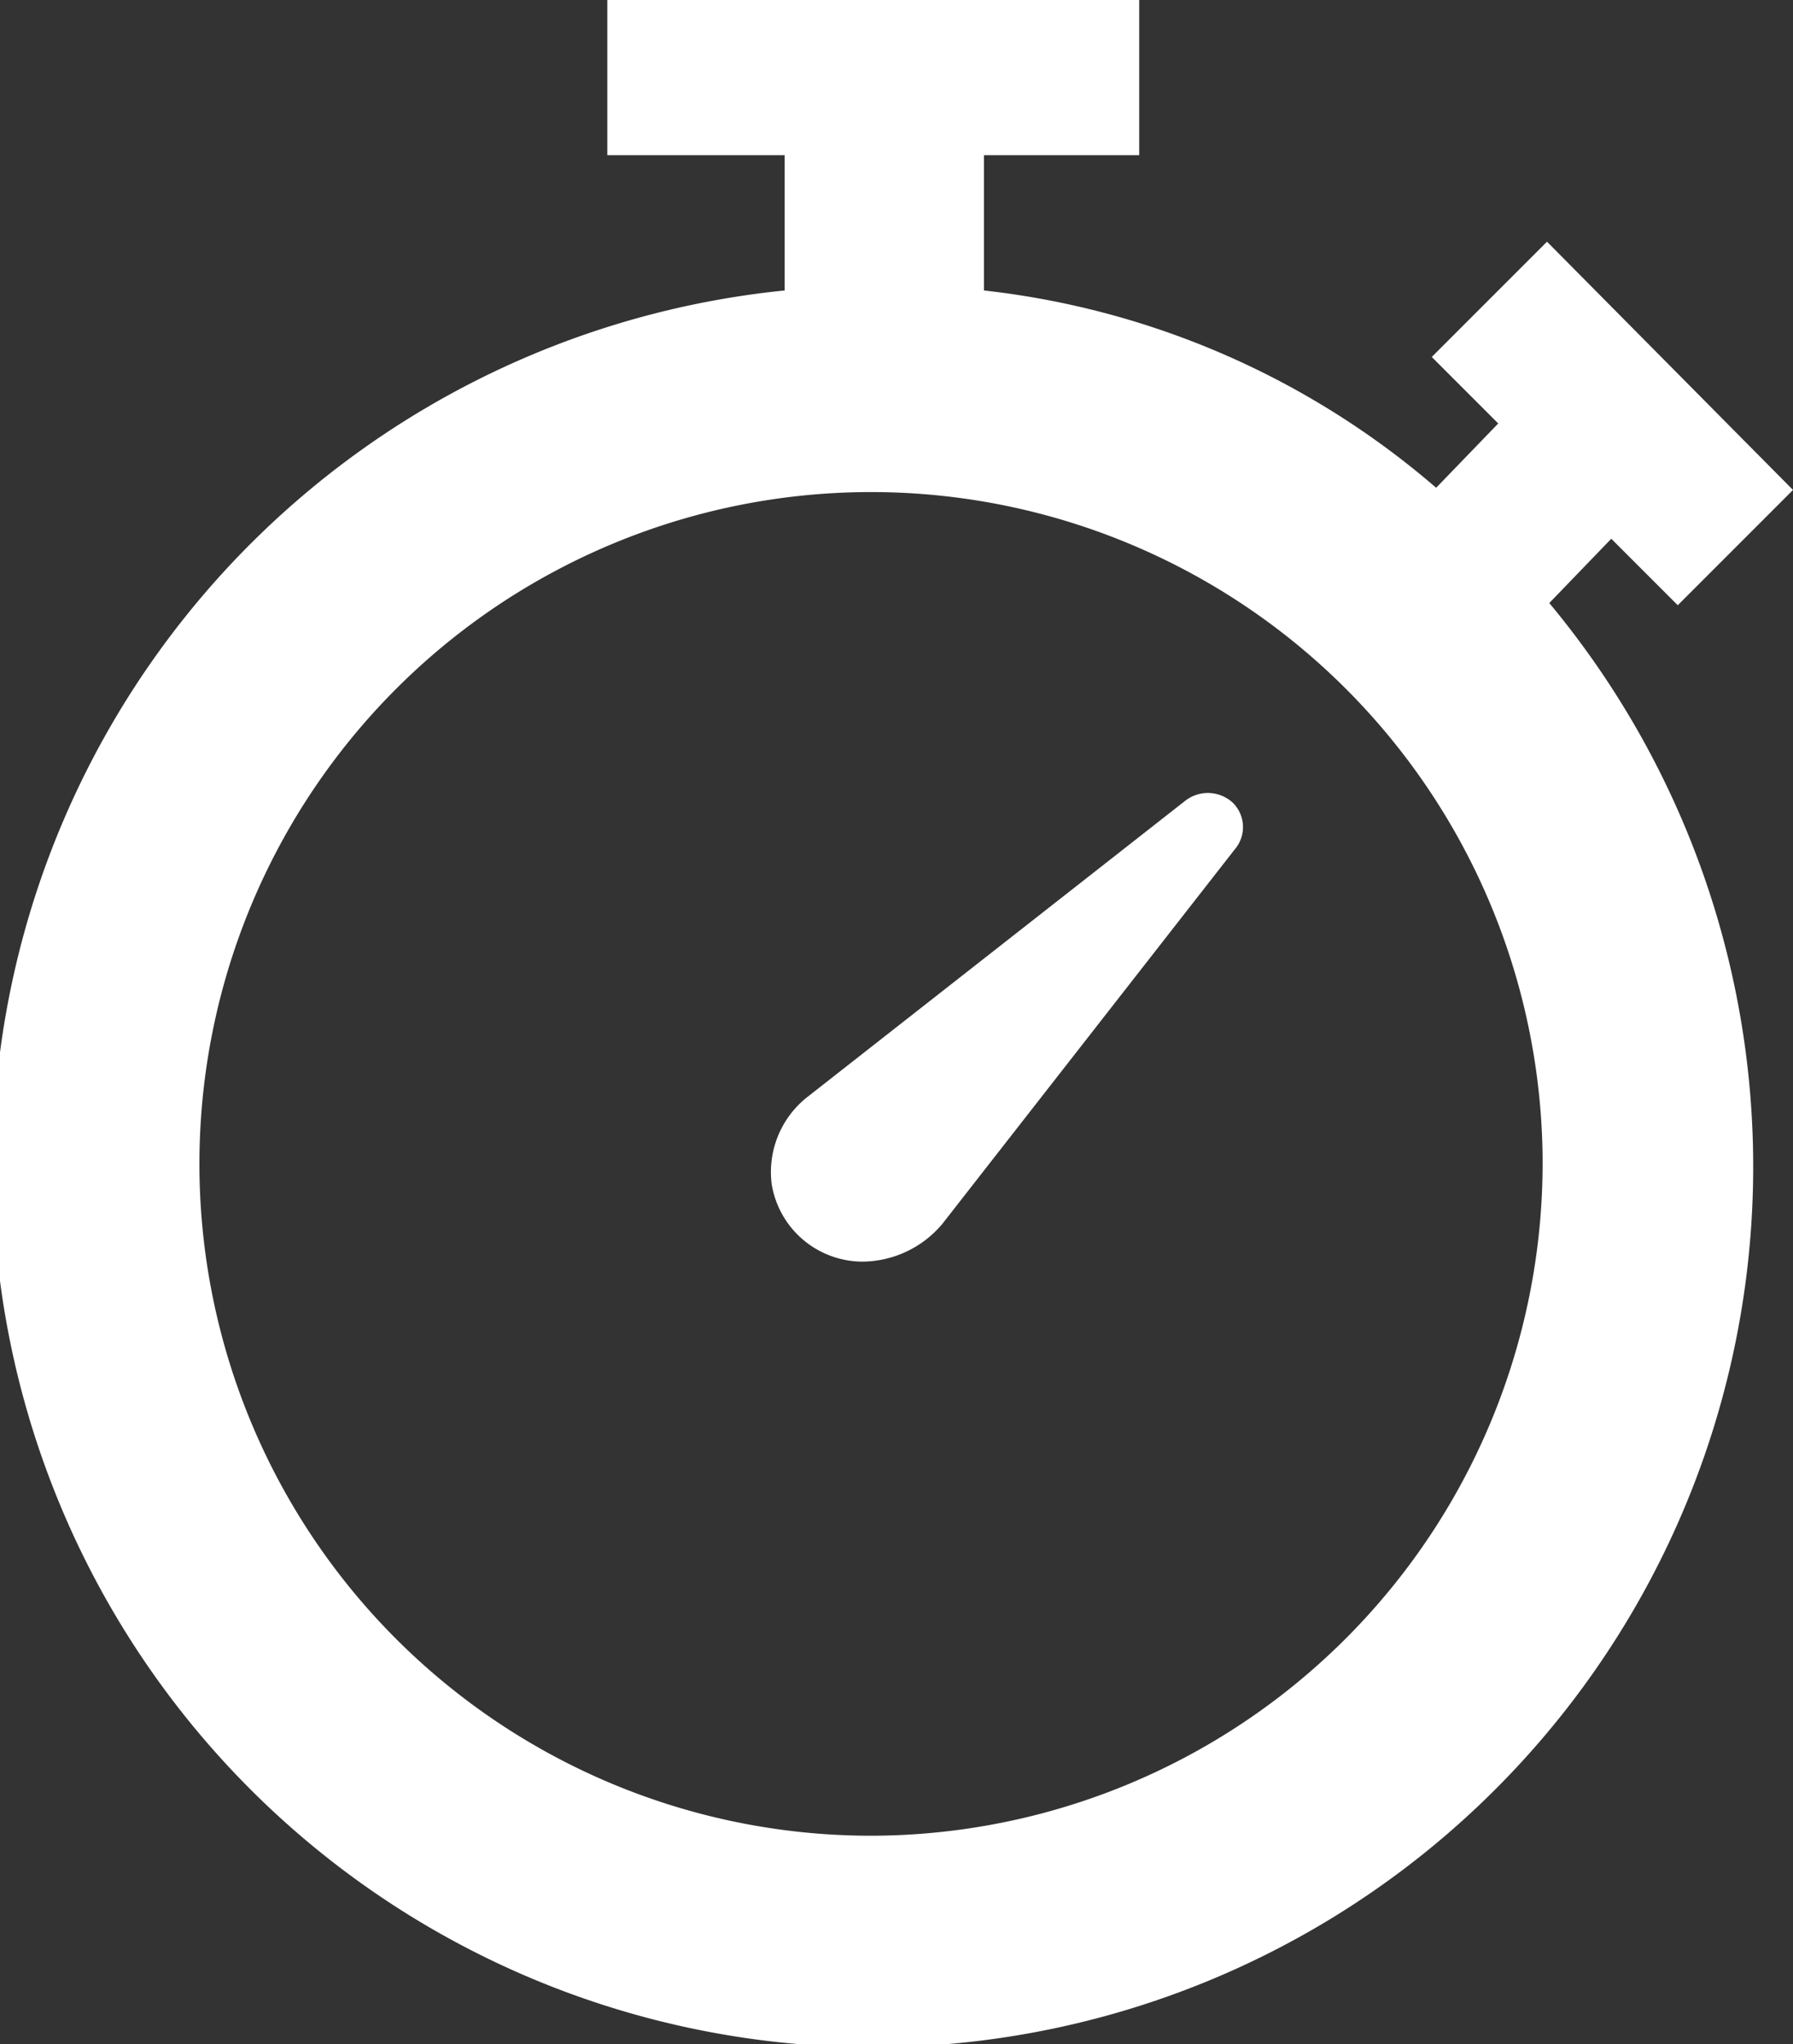
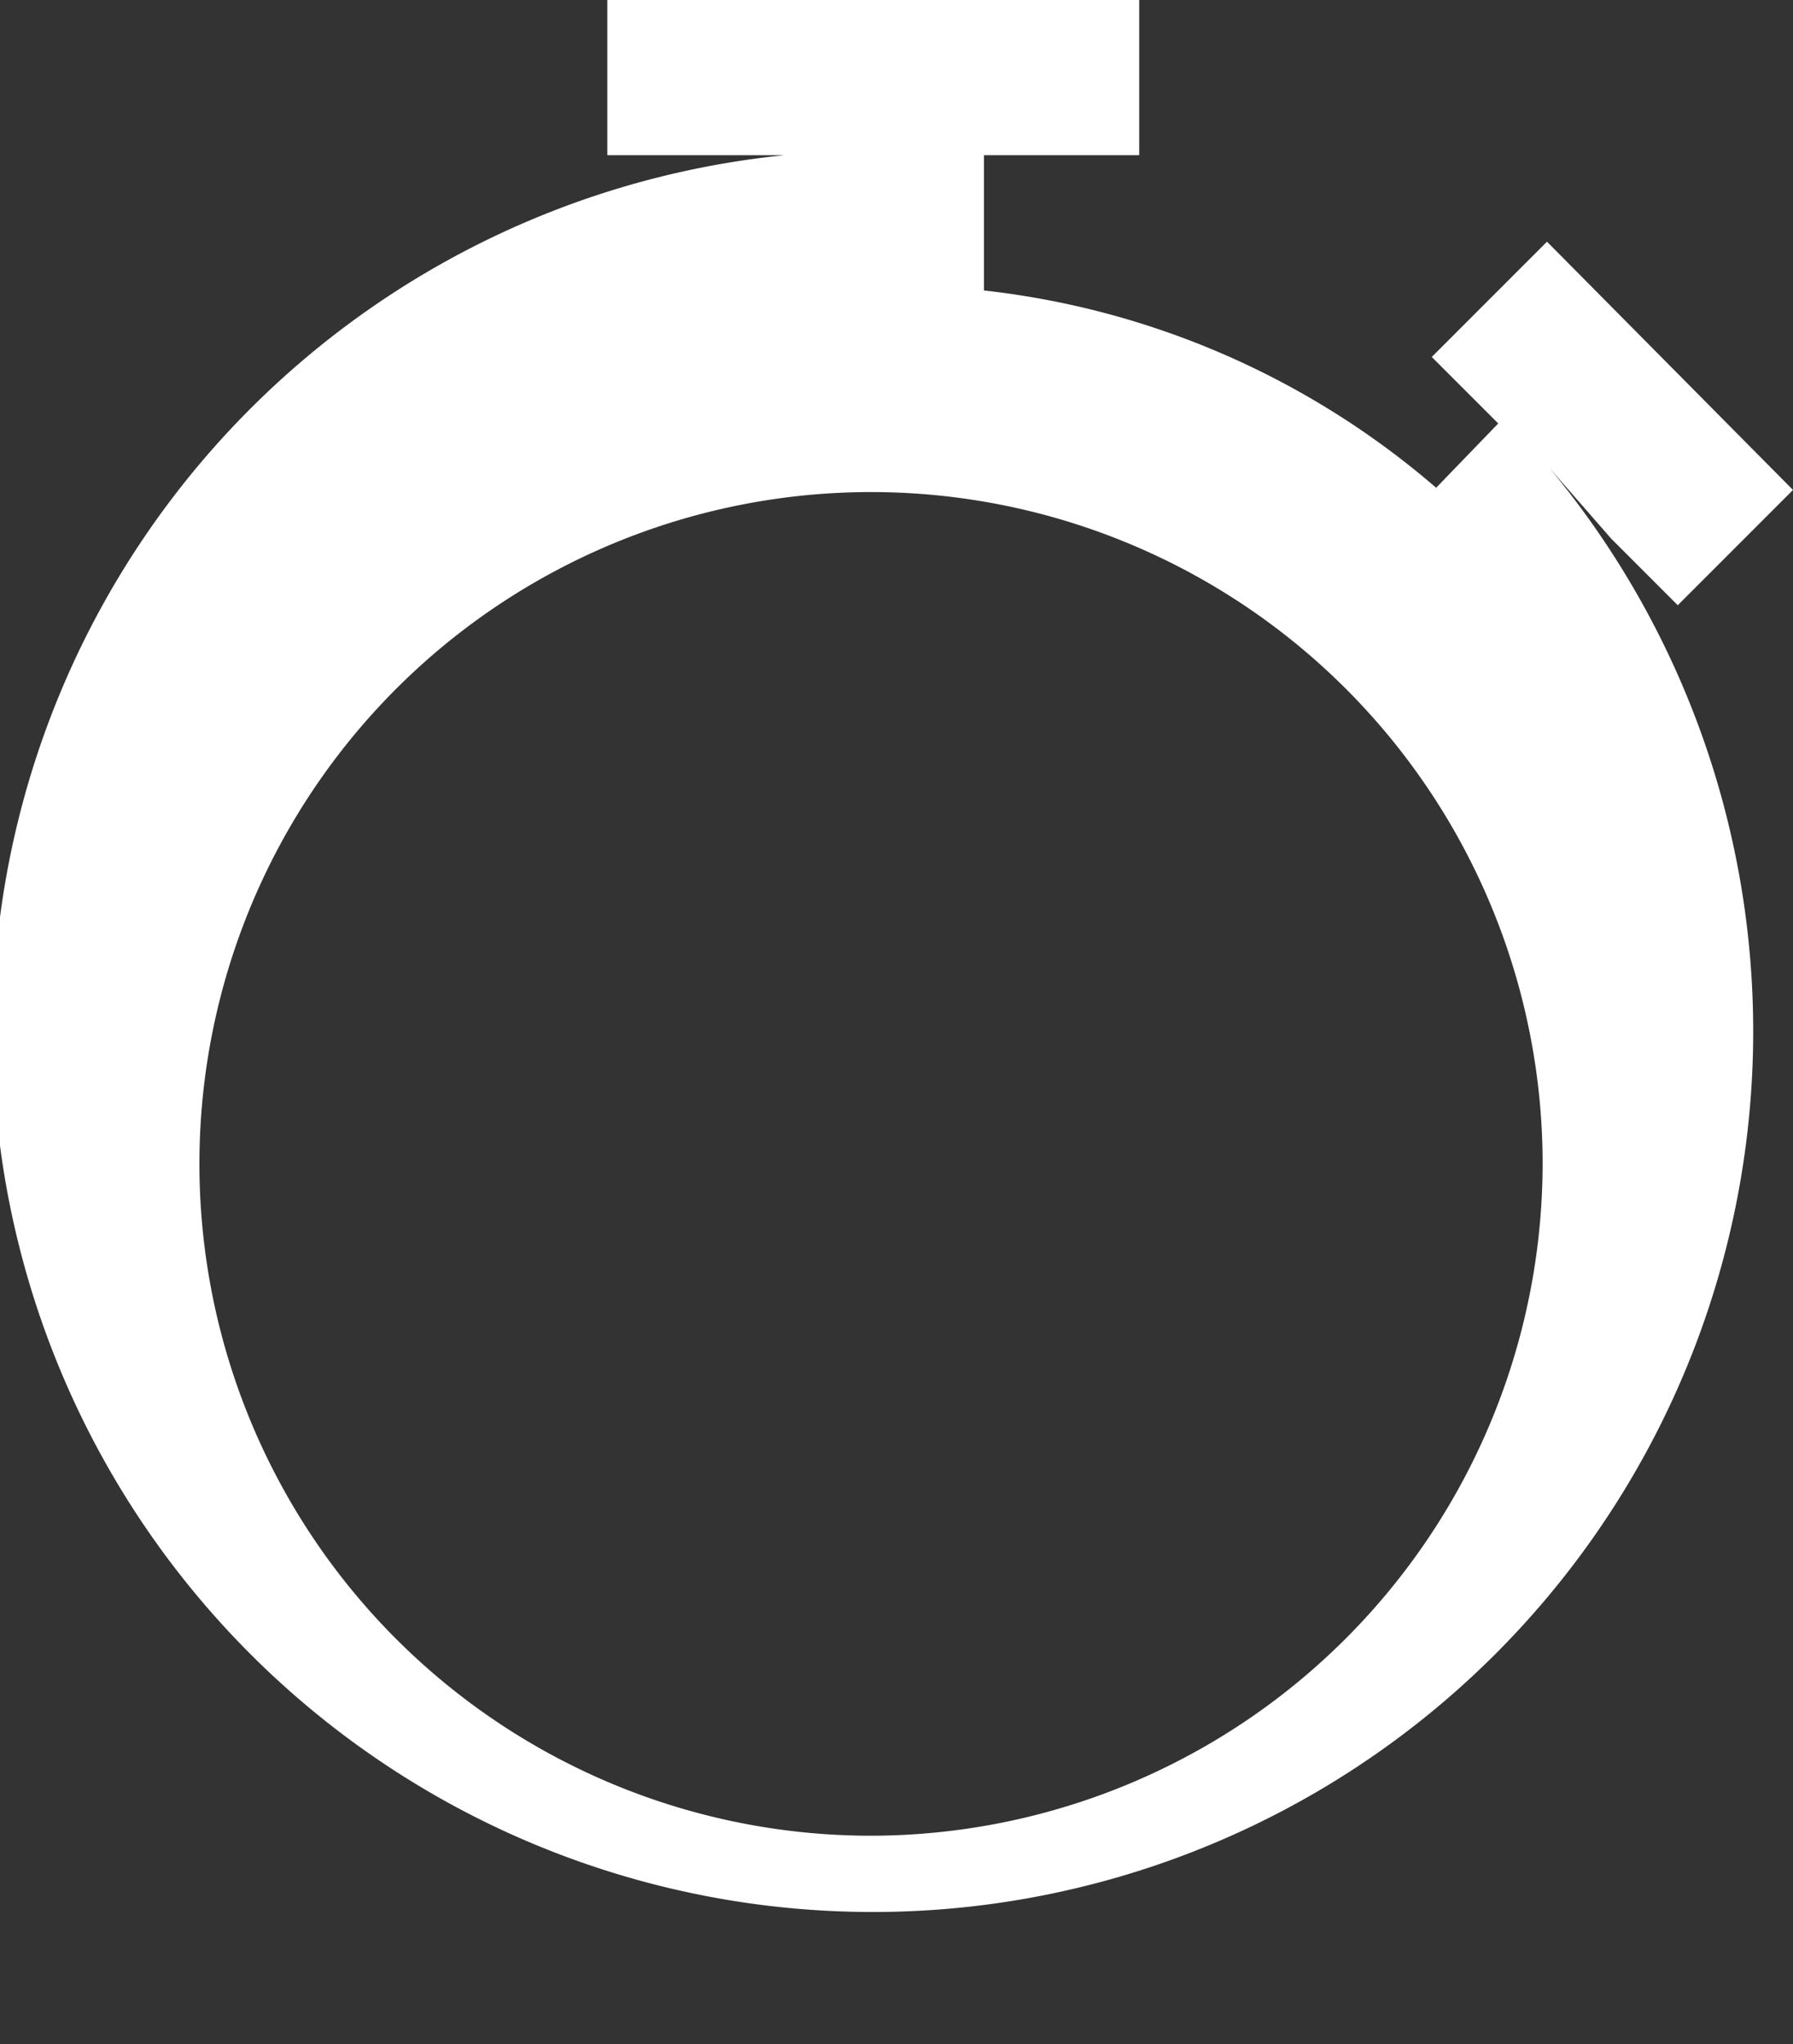
<svg xmlns="http://www.w3.org/2000/svg" width="20.445" height="23.301" viewBox="0 0 20.445 23.301">
  <rect x="0" y="0" width="20.445" height="23.301" fill="#333333" stroke="none" />
  <g data-name="Groupe 571">
-     <path data-name="Tracé 779" d="m50.112 39.854-4.322 3.387a1.089 1.089 0 0 0-.4.986 1.052 1.052 0 0 0 1.036.885 1.2 1.2 0 0 0 .91-.43l3.336-4.271a.39.39 0 0 0-.025-.531.42.42 0 0 0-.535-.026z" transform="translate(-36.591 -30.731)" style="fill:#fff" />
-     <path data-name="Tracé 780" d="m28.973 10.141.758.758 1.314-1.314-2.805-2.83-1.314 1.314.758.758-.708.733a9.5 9.5 0 0 0-5.156-2.249V5.769h1.77V4h-6.065v1.769h2.022v1.542a10.038 10.038 0 1 0 8.719 3.563zm-8.441 14.784a7.658 7.658 0 1 1 7.658-7.658 7.669 7.669 0 0 1-7.658 7.658z" transform="translate(-10.6 -4)" style="fill:#fff" />
+     <path data-name="Tracé 780" d="m28.973 10.141.758.758 1.314-1.314-2.805-2.83-1.314 1.314.758.758-.708.733a9.5 9.5 0 0 0-5.156-2.249V5.769h1.77V4h-6.065v1.769h2.022a10.038 10.038 0 1 0 8.719 3.563zm-8.441 14.784a7.658 7.658 0 1 1 7.658-7.658 7.669 7.669 0 0 1-7.658 7.658z" transform="translate(-10.6 -4)" style="fill:#fff" />
  </g>
</svg>